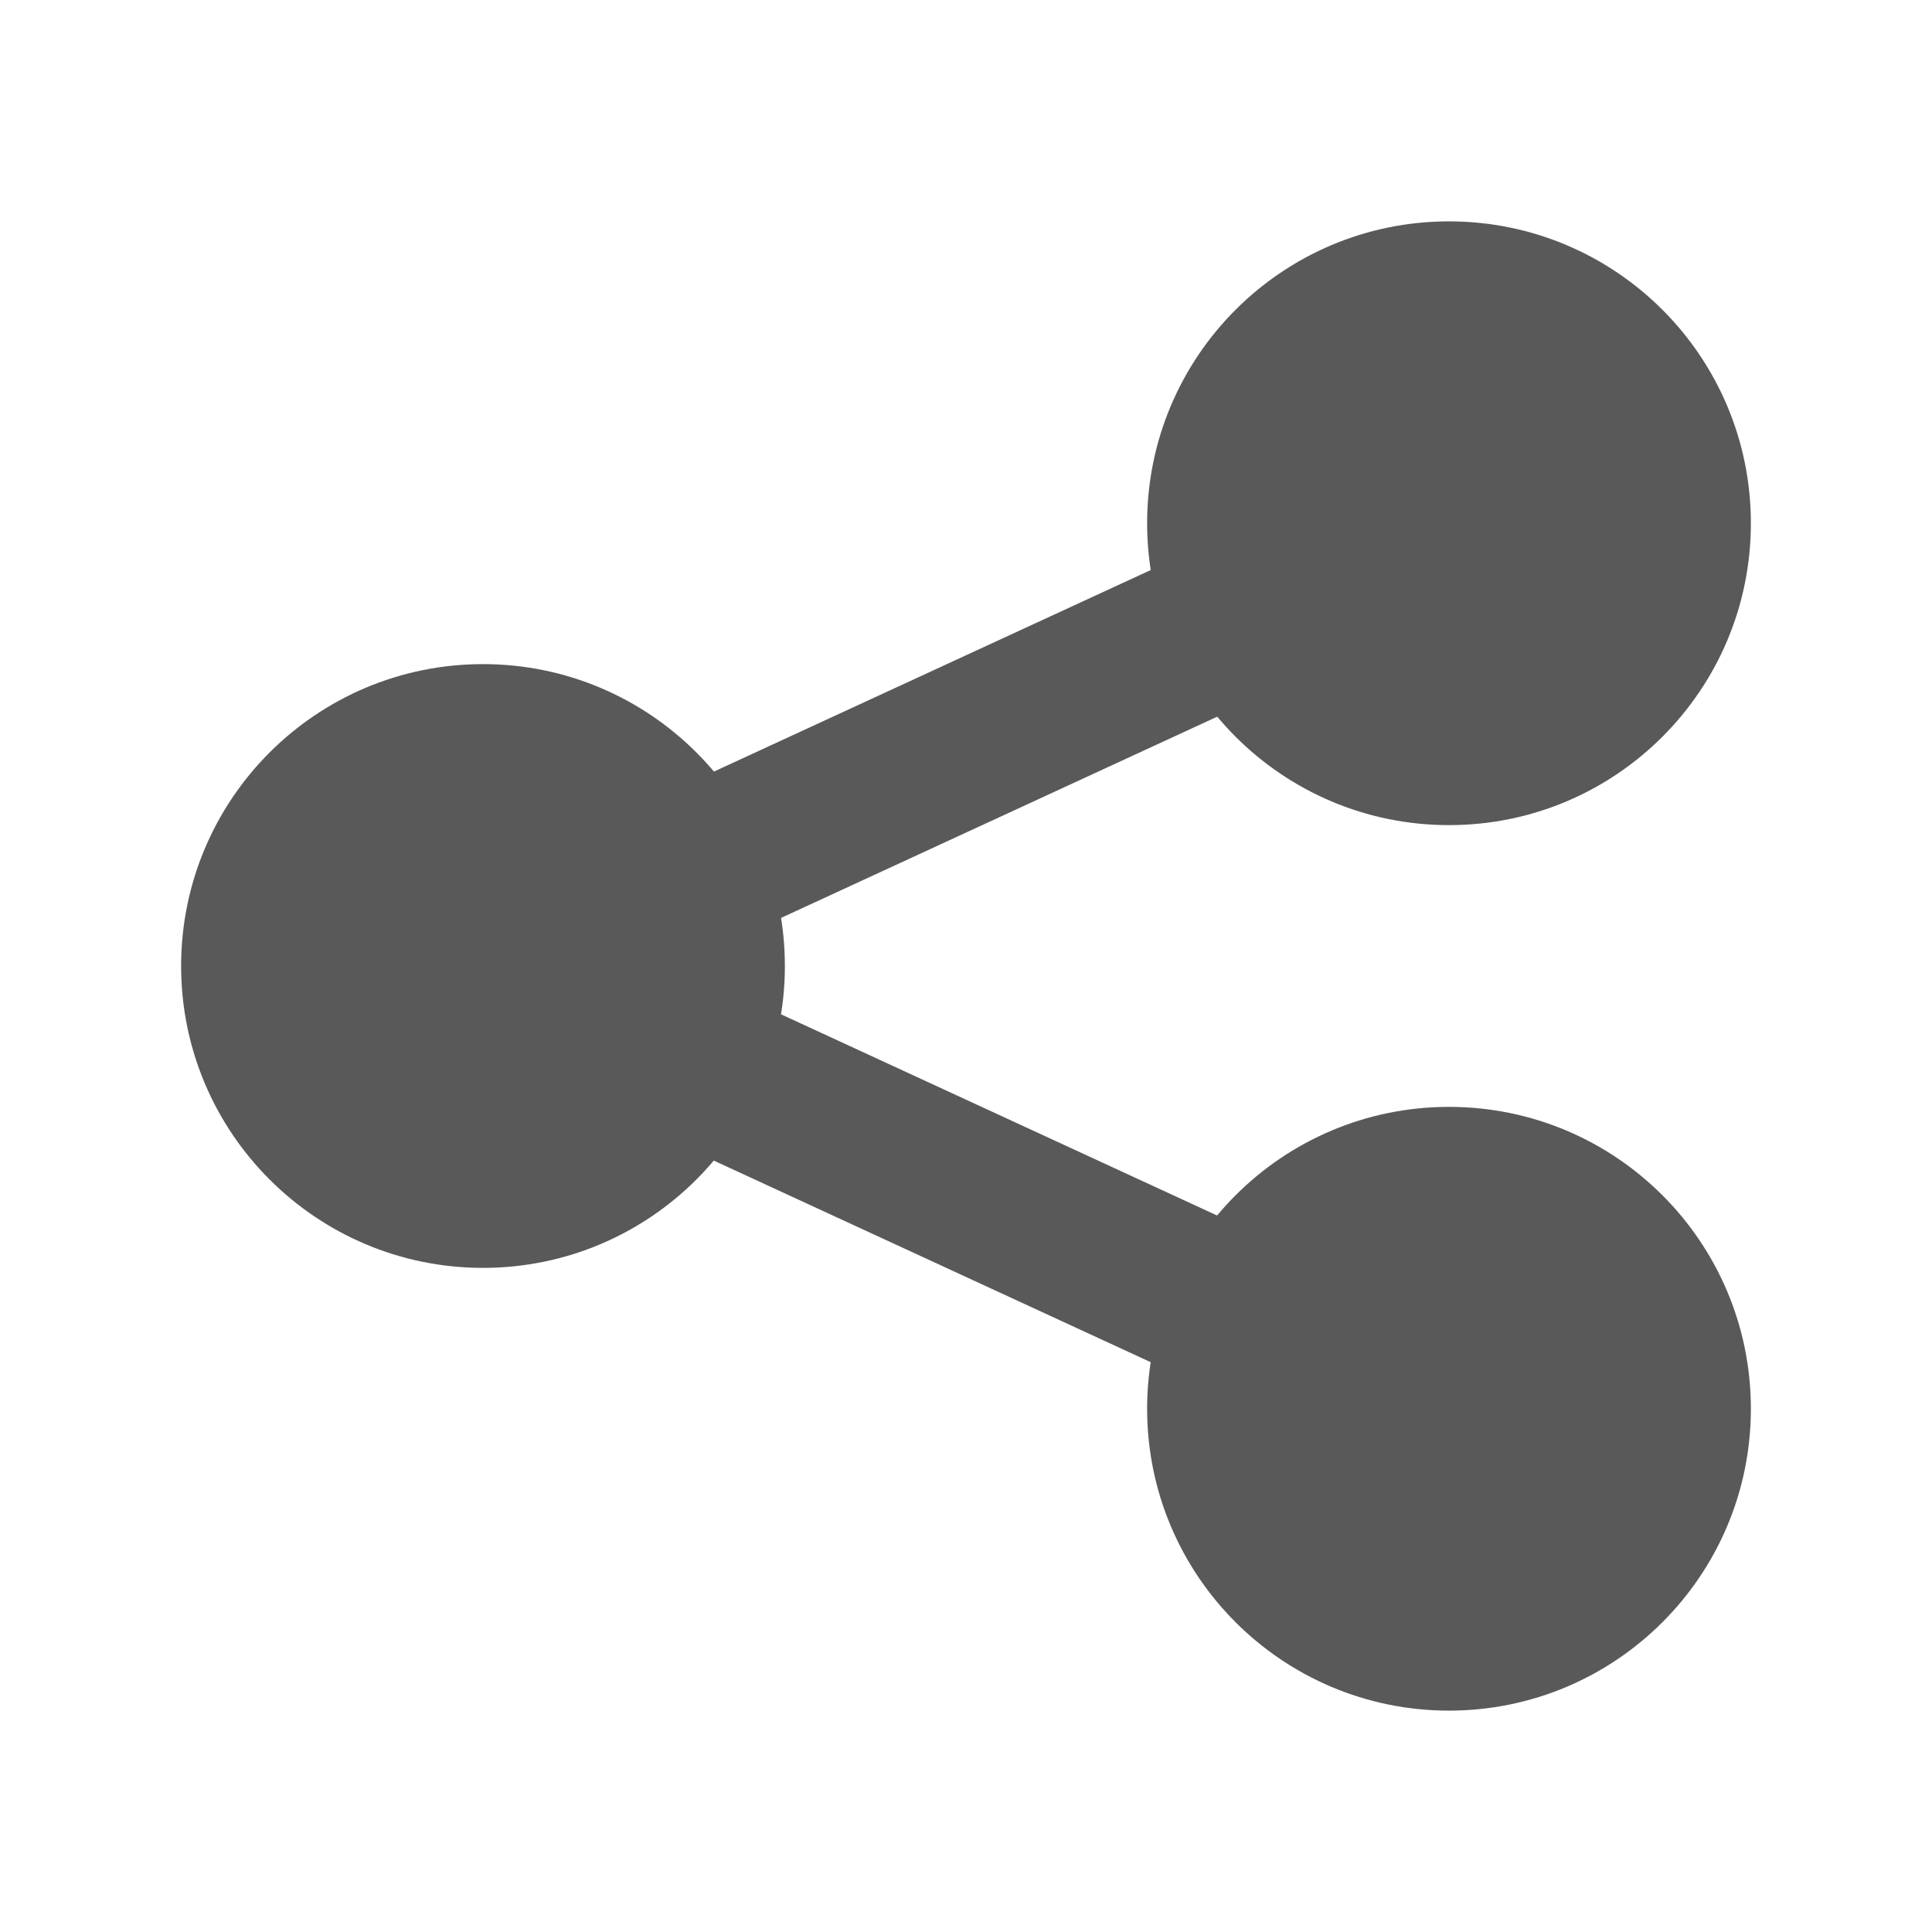
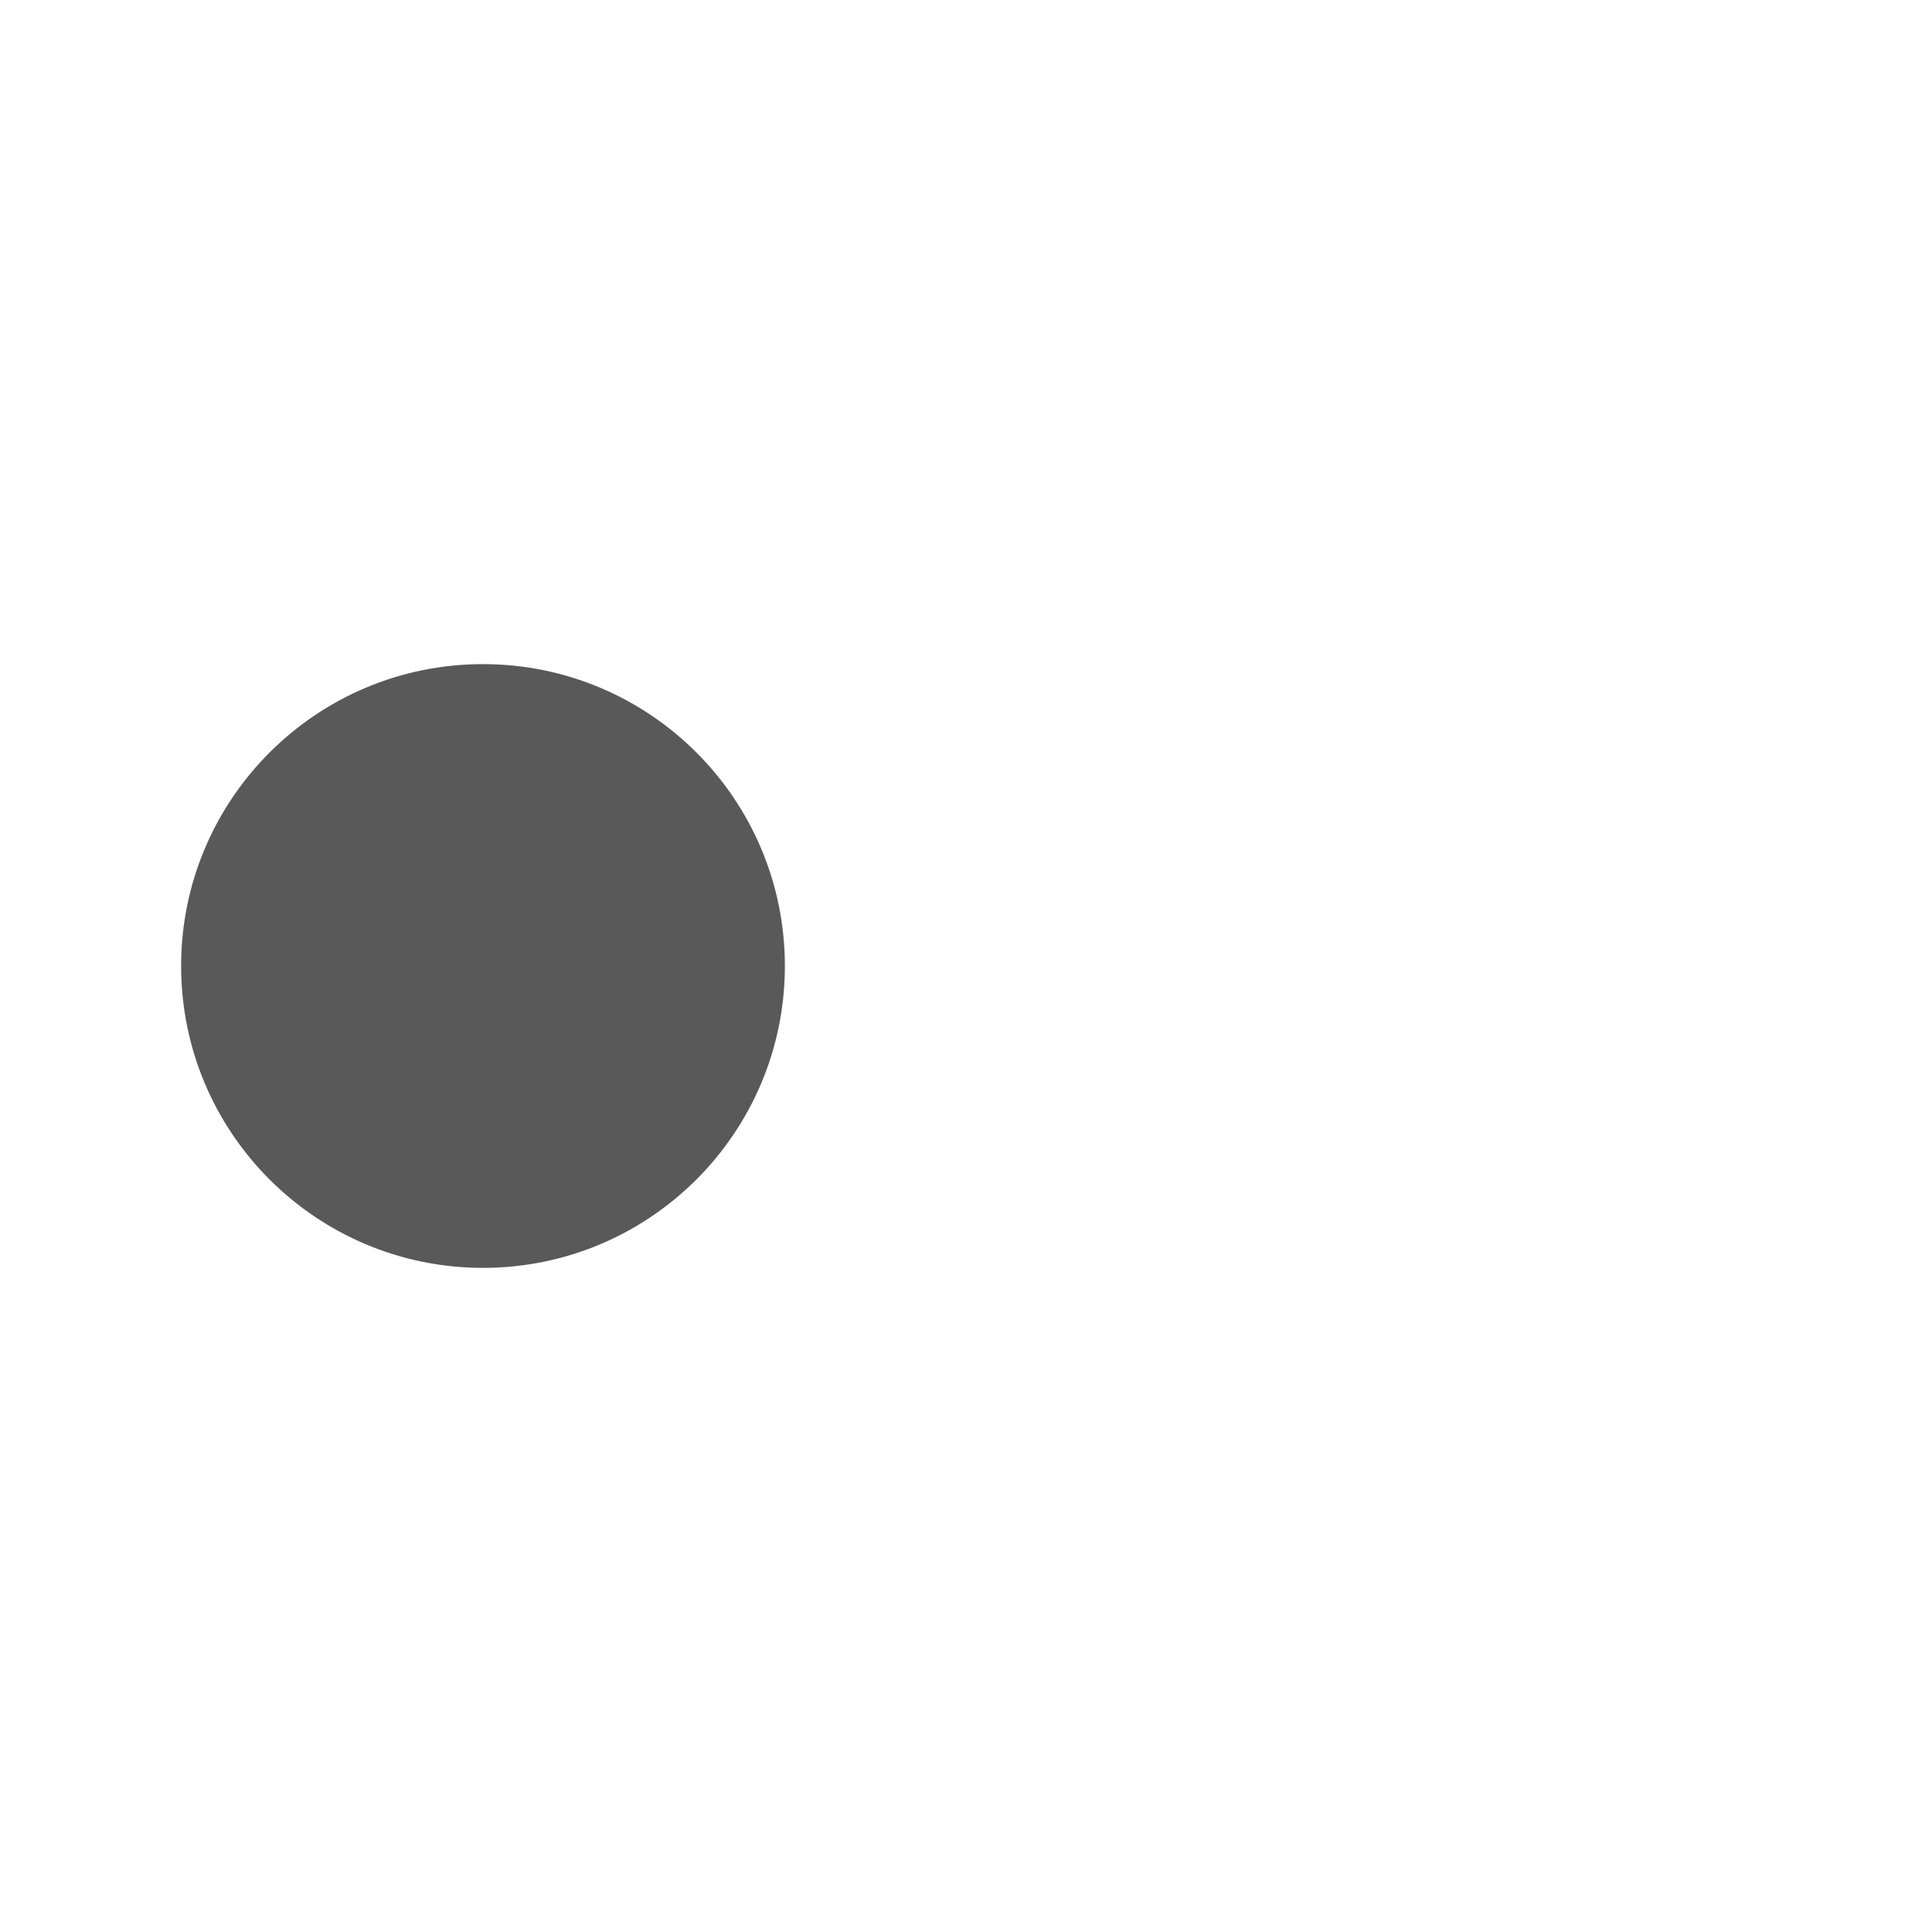
<svg xmlns="http://www.w3.org/2000/svg" width="24" height="24" viewBox="0 0 24 24" fill="none">
-   <path fill-rule="evenodd" clip-rule="evenodd" d="M14.25 6.5C14.25 4.429 15.929 2.75 18 2.75C20.071 2.75 21.75 4.429 21.75 6.5C21.75 8.571 20.071 10.25 18 10.25C15.929 10.25 14.25 8.571 14.25 6.5Z" fill="#595959" />
  <path fill-rule="evenodd" clip-rule="evenodd" d="M2.25 12C2.25 9.929 3.929 8.25 6 8.25C8.071 8.25 9.75 9.929 9.75 12C9.75 14.071 8.071 15.75 6 15.75C3.929 15.75 2.25 14.071 2.25 12Z" fill="#595959" />
-   <path fill-rule="evenodd" clip-rule="evenodd" d="M14.25 17.5C14.25 15.429 15.929 13.75 18 13.75C20.071 13.75 21.75 15.429 21.75 17.5C21.75 19.571 20.071 21.25 18 21.25C15.929 21.25 14.25 19.571 14.25 17.5Z" fill="#595959" />
-   <path fill-rule="evenodd" clip-rule="evenodd" d="M15.647 8.66L9.147 11.659L8.309 9.843L14.809 6.844L15.647 8.66ZM9.147 12.344L15.647 15.343L14.809 17.159L8.309 14.16L9.147 12.344Z" fill="#595959" />
</svg>